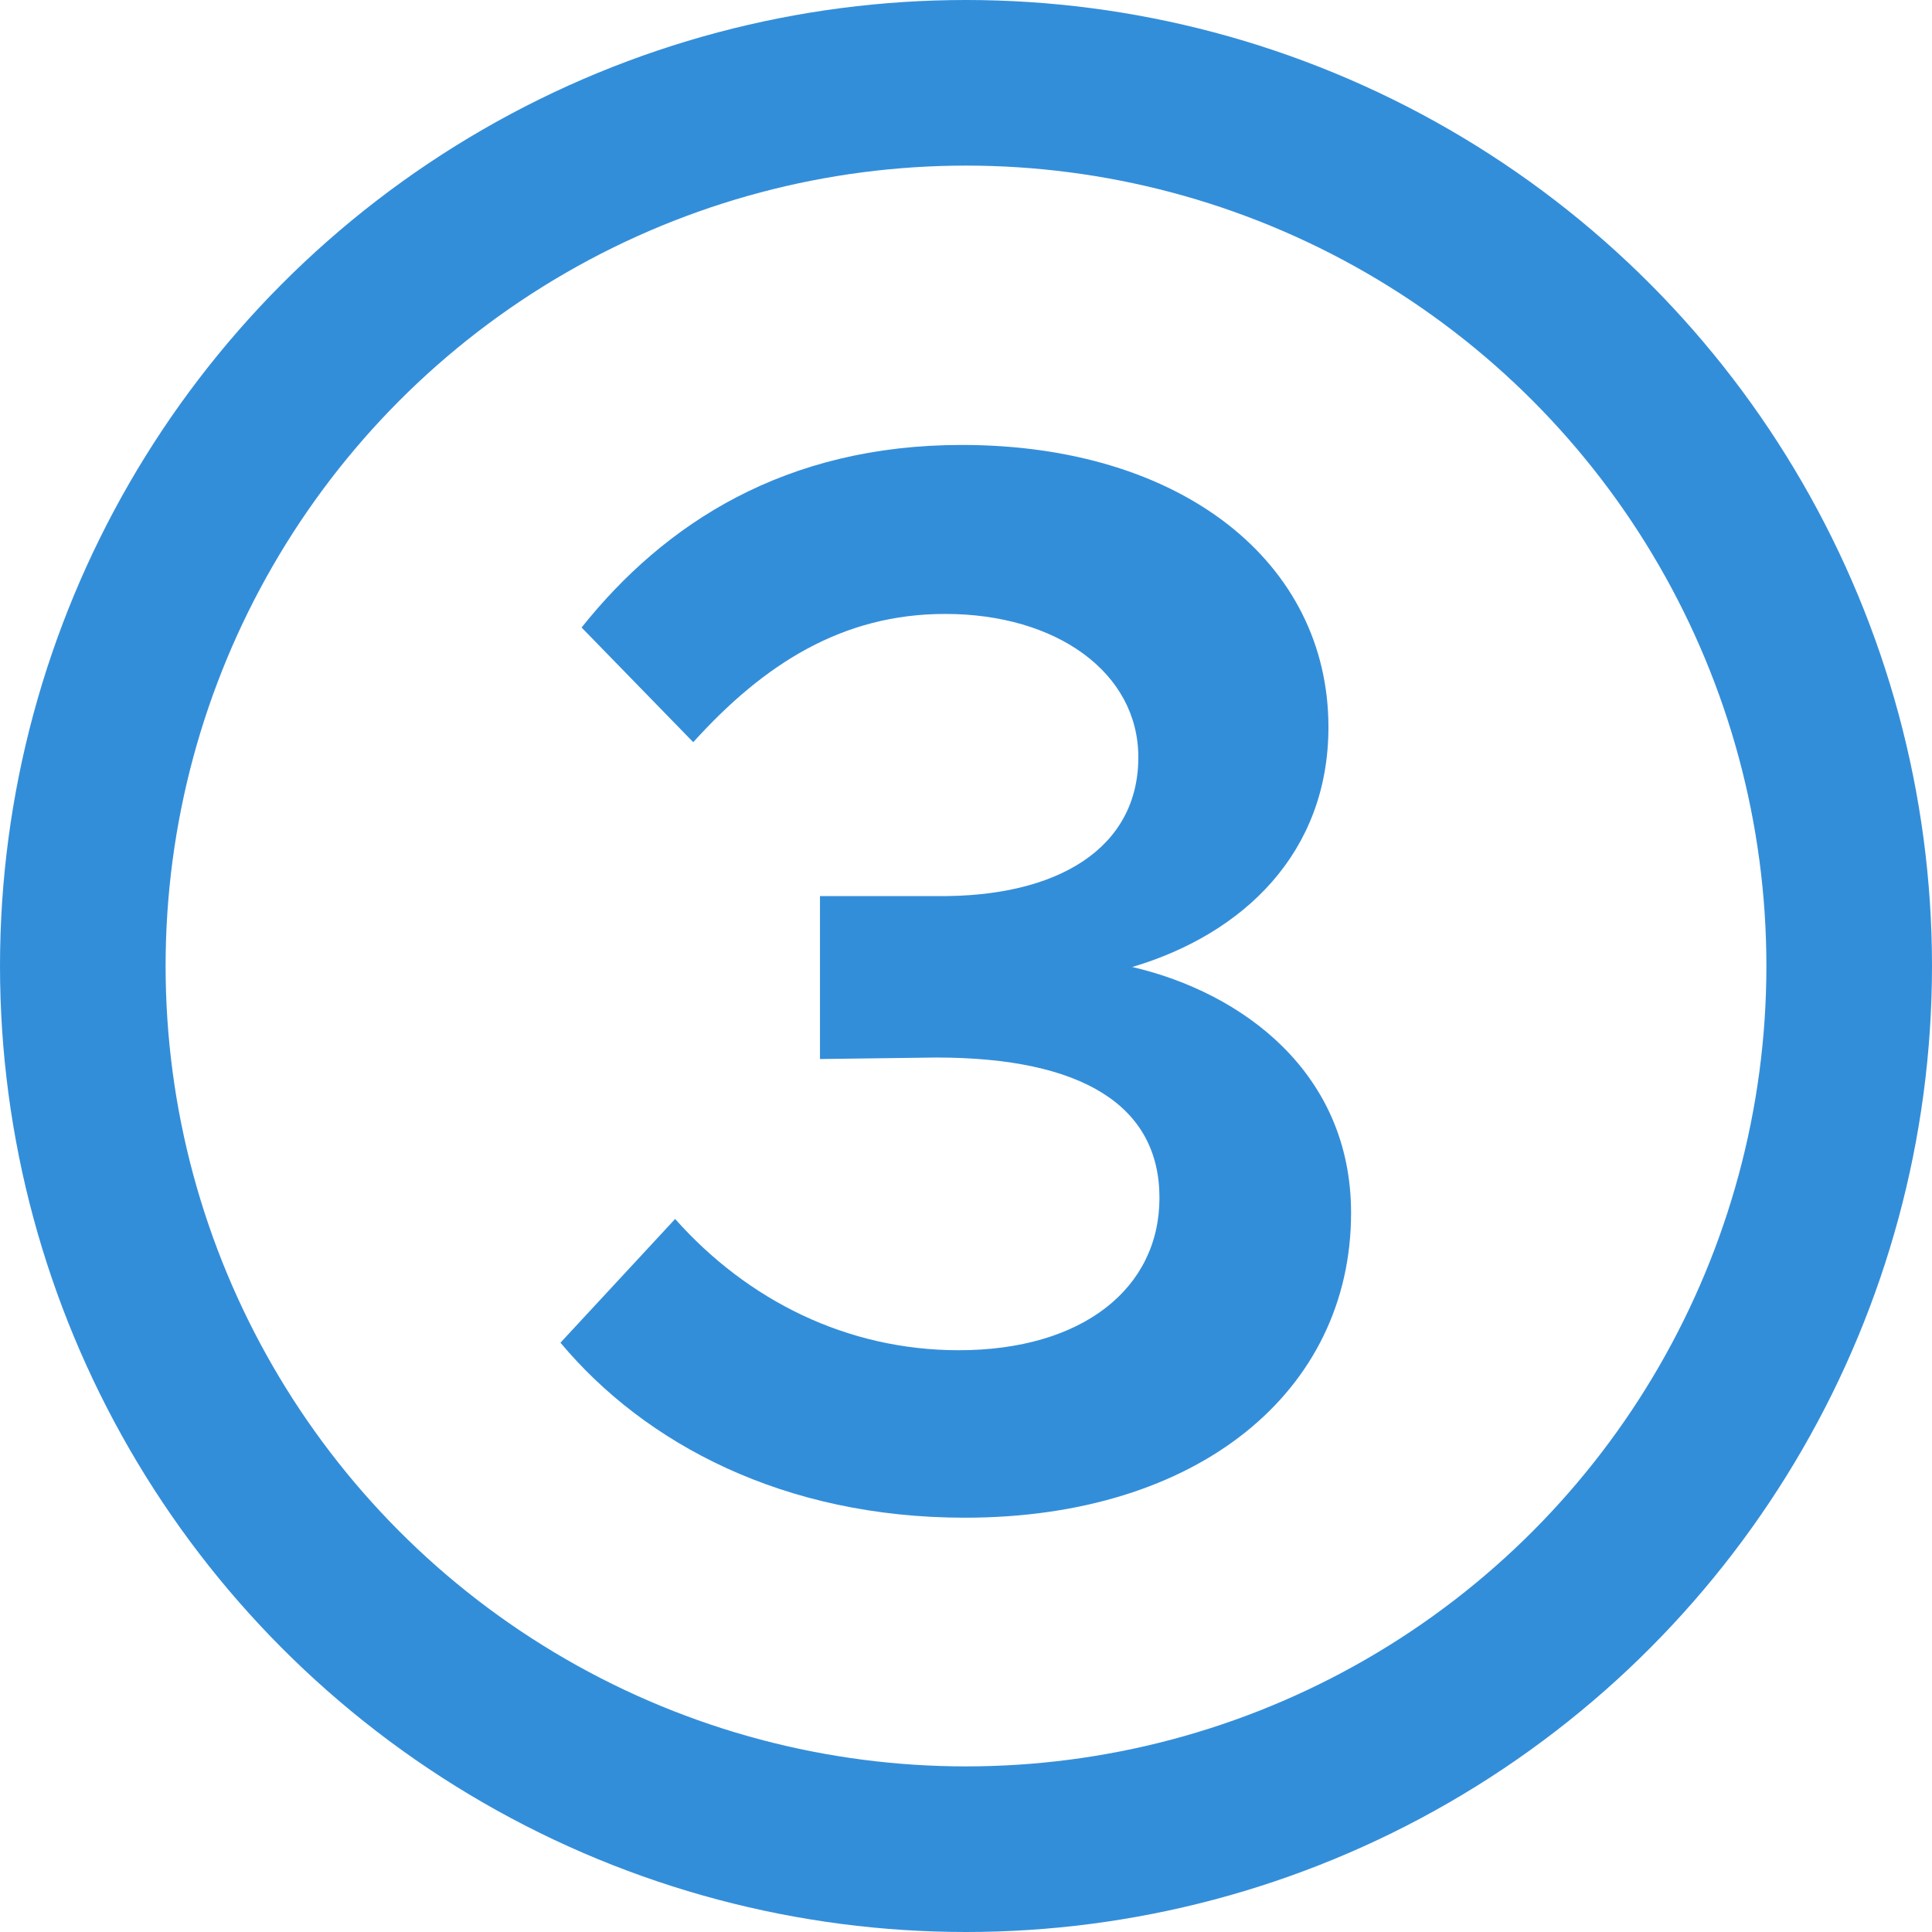
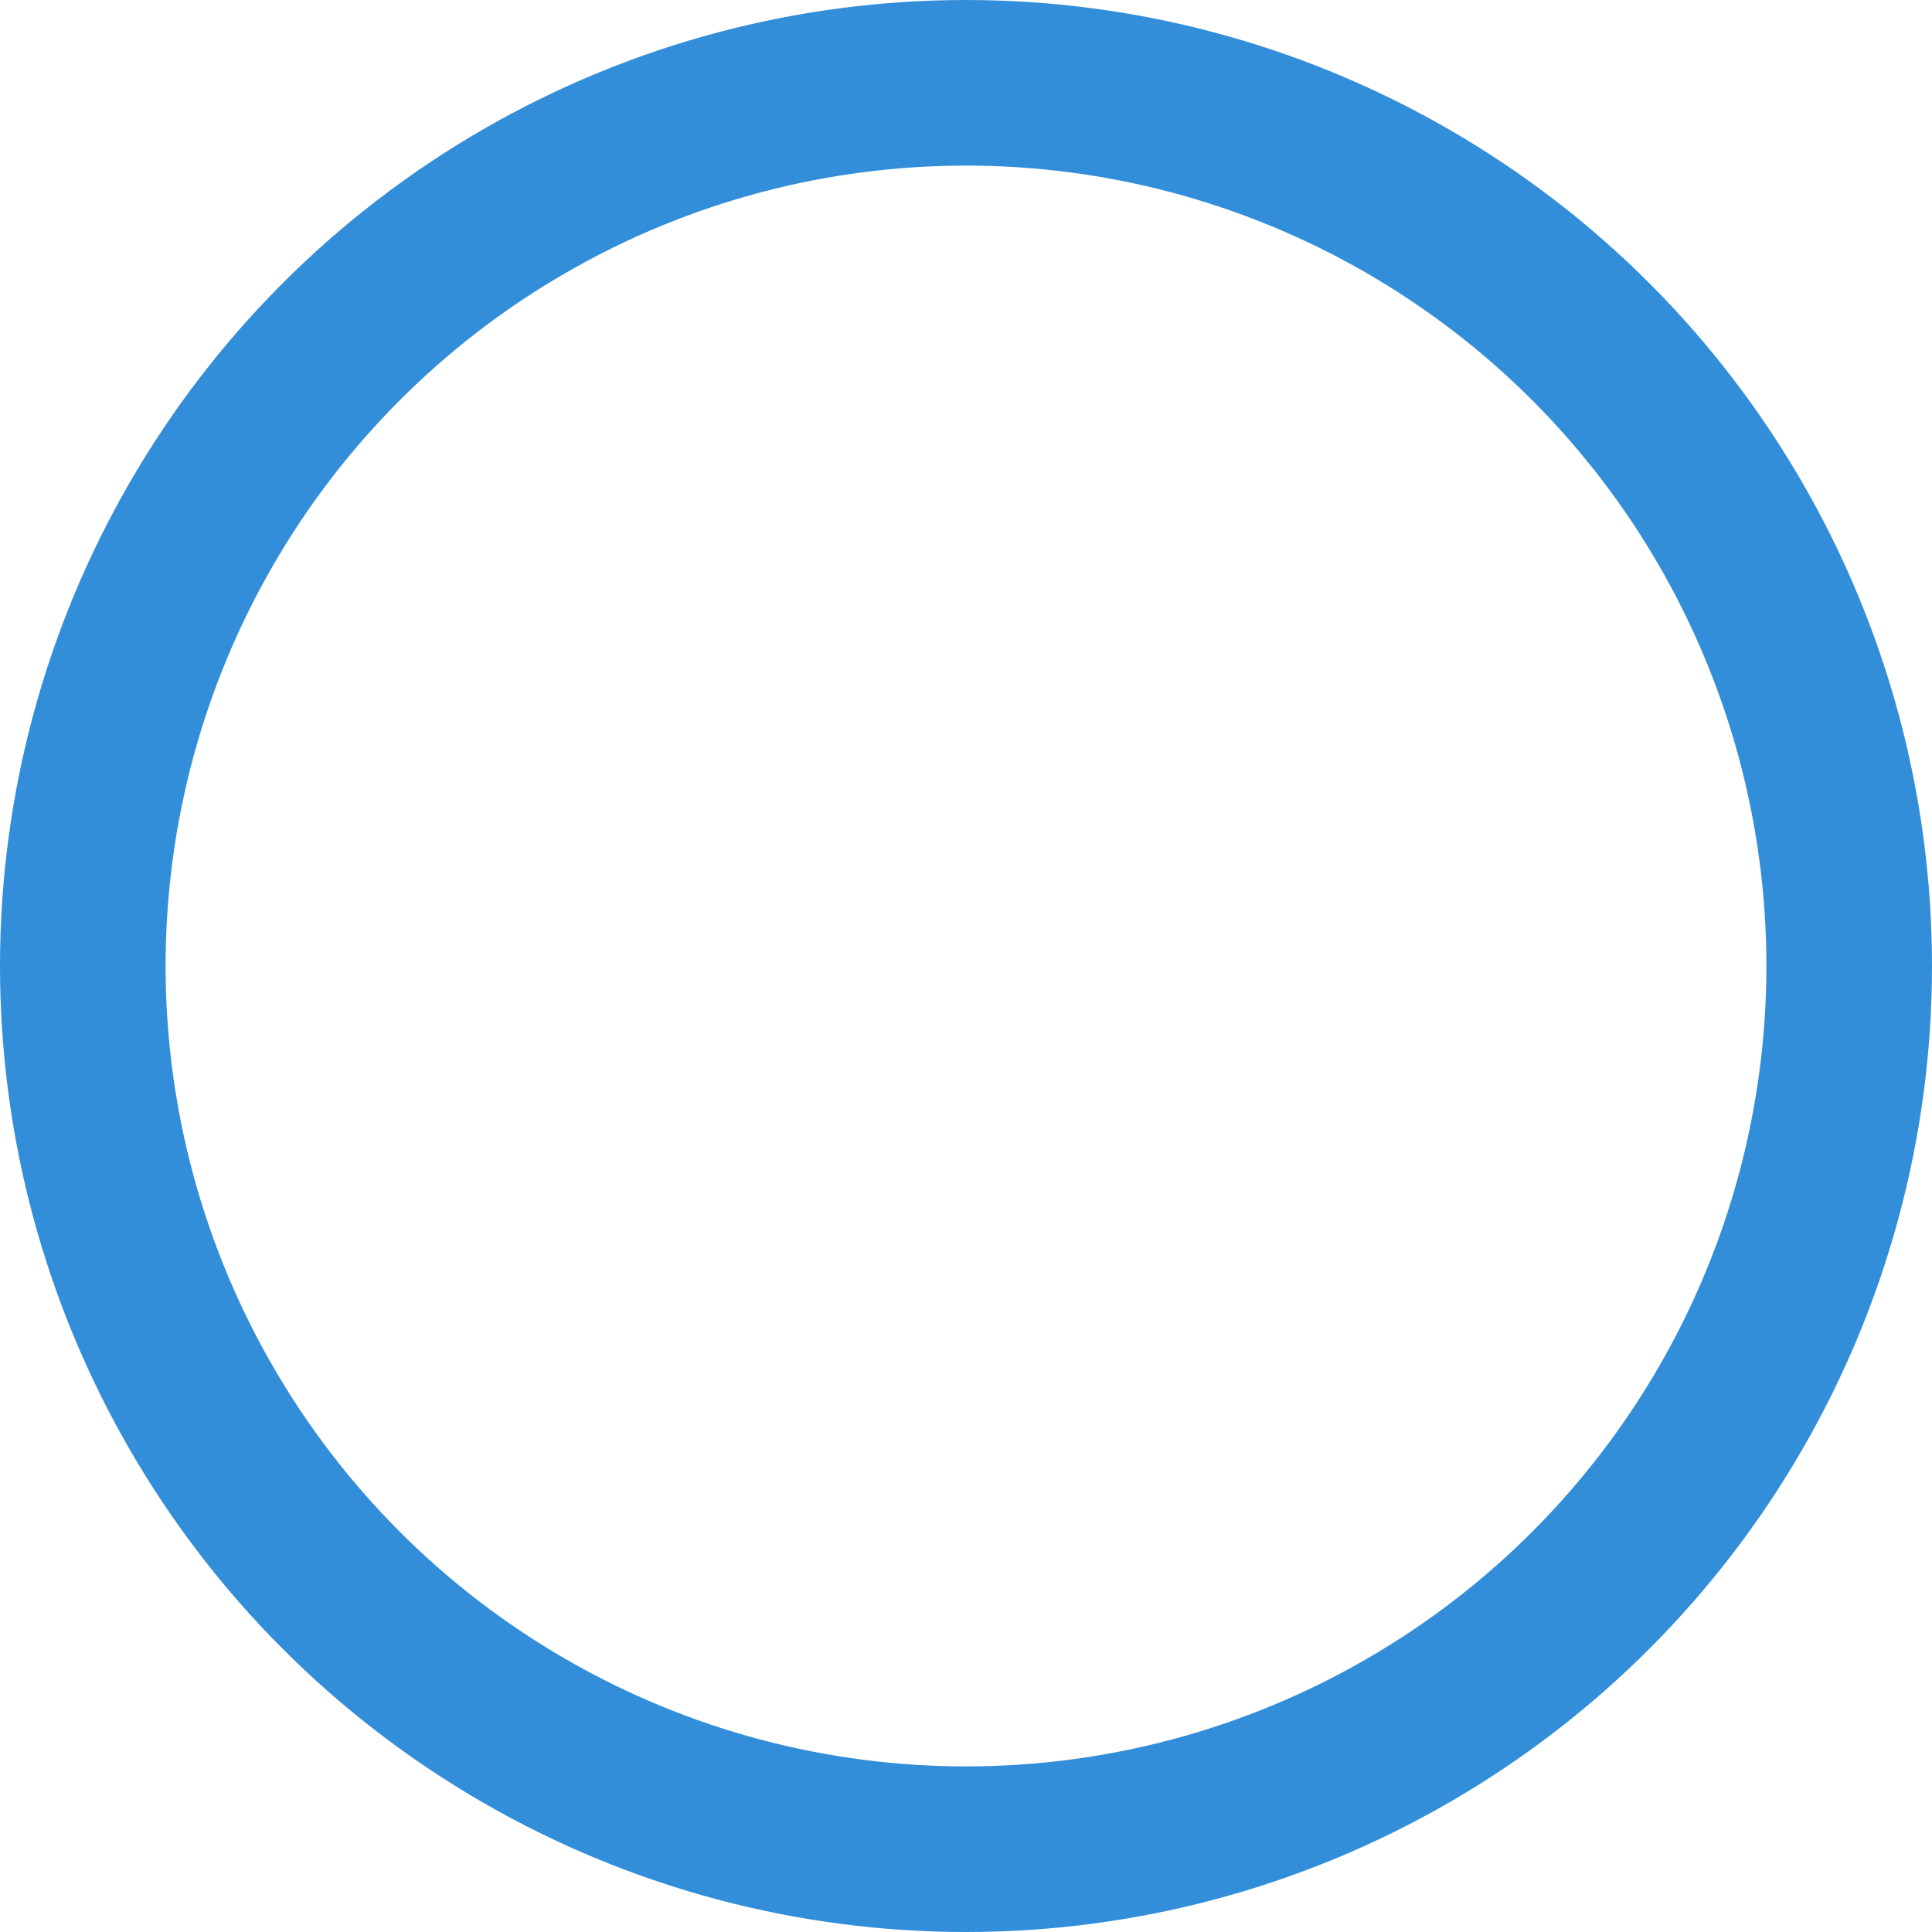
<svg xmlns="http://www.w3.org/2000/svg" width="210" height="210" viewBox="0 0 210 210" fill="none">
-   <path d="M104.872 164.968C130.292 164.968 146.856 151.192 146.856 131.84C146.856 116.588 135.048 107.896 123.076 105.108C135.212 101.5 144.396 92.644 144.396 79.032C144.396 61.156 128.488 48.364 104.544 48.364C85.356 48.364 72.236 56.892 63.216 68.208L75.352 80.672C83.06 72.144 91.588 66.732 102.74 66.732C114.876 66.732 123.732 73.128 123.732 82.312C123.732 92.152 115.04 97.564 101.756 97.4H89.128V115.112L101.756 114.948C117.664 114.948 126.028 120.196 126.028 130.2C126.028 140.04 117.664 146.764 104.216 146.764C92.08 146.764 81.256 141.352 73.384 132.496L60.92 145.944C70.104 156.932 85.192 164.968 104.872 164.968Z" fill="#338EDA" />
  <circle cx="105" cy="105" r="96" stroke="#338EDA" stroke-width="18" />
</svg>